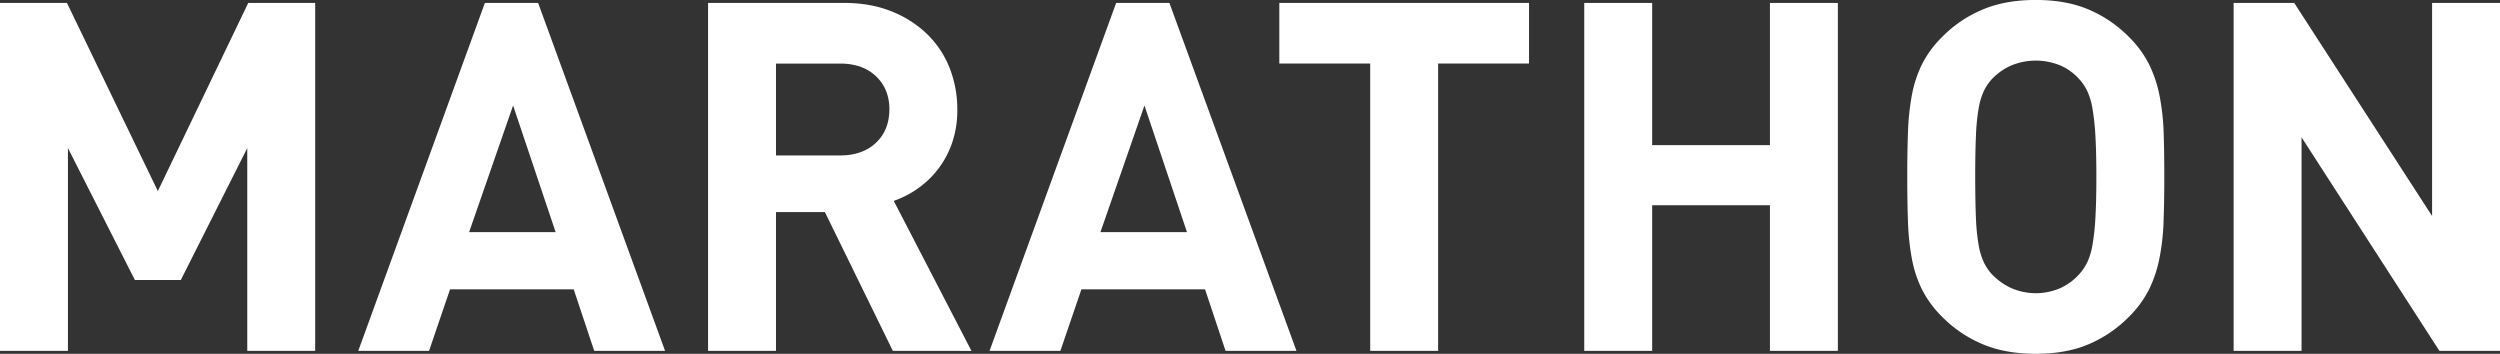
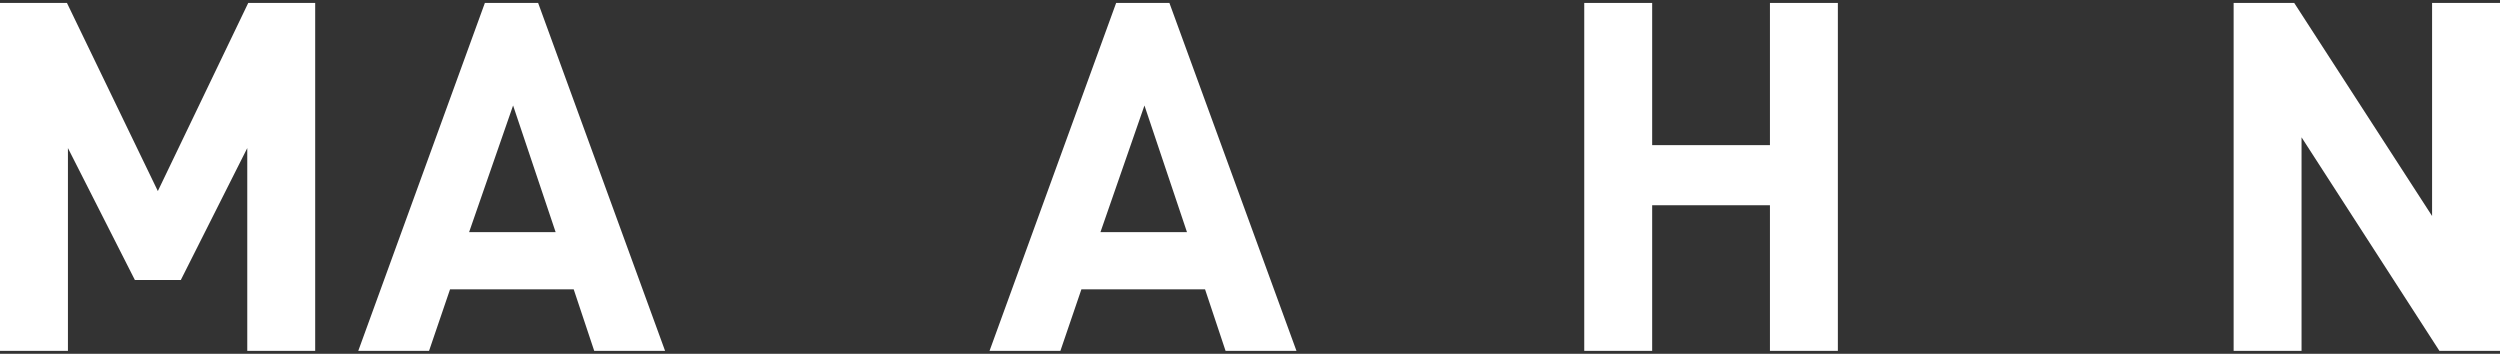
<svg xmlns="http://www.w3.org/2000/svg" id="Layer_1" data-name="Layer 1" viewBox="0 0 1777.12 251.49">
  <rect x="0" y="0" width="1777.12" height="251.49" fill="#333333" stroke="none" />
  <defs>
    <style>.cls-1{fill:#fff;}</style>
  </defs>
  <path class="cls-1" d="M242.1,387.42V243.27l-47.24,93.78H162.21l-47.59-93.78V387.42H66.33V140.1h47.59l64.61,133.73L242.79,140.1h47.59V387.42Z" transform="translate(-66.33 -138.01)" />
  <path class="cls-1" d="M488.73,387.42l-14.59-43.76H386.25l-14.93,43.76H321l90-247.32h37.86L539.1,387.42ZM431.06,213,399.8,303h61.49Z" transform="translate(-66.33 -138.01)" />
-   <path class="cls-1" d="M701,387.42l-48.29-98.65H617.94v98.65H569.66V140.1h96.92q18.75,0,33.69,6.08a77.12,77.12,0,0,1,25.36,16.32,68.25,68.25,0,0,1,15.8,24,79.62,79.62,0,0,1,5.39,29.35,71.21,71.21,0,0,1-3.65,23.62,65.53,65.53,0,0,1-24.32,32.48,69.12,69.12,0,0,1-17.19,8.86l55.23,106.64Zm-2.44-171.6q0-14.58-9.55-23.62t-25.53-9H617.94v65.31h45.51q16,0,25.53-9T698.53,215.82Z" transform="translate(-66.33 -138.01)" />
  <path class="cls-1" d="M937.52,387.42l-14.59-43.76H835.05l-14.94,43.76H769.74l90-247.32h37.86l90.32,247.32ZM879.86,213l-31.27,90h61.49Z" transform="translate(-66.33 -138.01)" />
-   <path class="cls-1" d="M1088.62,183.17V387.42h-48.28V183.17H975.73V140.1h177.5v43.07Z" transform="translate(-66.33 -138.01)" />
  <path class="cls-1" d="M1324.49,387.42V283.91h-83.72V387.42h-48.28V140.1h48.28V241.18h83.72V140.1h48.28V387.42Z" transform="translate(-66.33 -138.01)" />
-   <path class="cls-1" d="M1604.81,263.76q0,17.72-.52,32a162.34,162.34,0,0,1-3,26.23,88.65,88.65,0,0,1-7.47,22.05,75.45,75.45,0,0,1-14.42,19.46A89.13,89.13,0,0,1,1551,382.73q-16,6.78-37.52,6.78t-37.69-6.78a88.65,88.65,0,0,1-28.65-19.27A75.22,75.22,0,0,1,1432.69,344,83.43,83.43,0,0,1,1425.4,322a175.32,175.32,0,0,1-2.78-26.23q-.52-14.24-.52-32t.52-32a175.33,175.33,0,0,1,2.78-26.22,83.5,83.5,0,0,1,7.29-22.06,75,75,0,0,1,14.42-19.45,88.52,88.52,0,0,1,28.65-19.28q16.15-6.78,37.69-6.78t37.52,6.78a89,89,0,0,1,28.48,19.28,75.25,75.25,0,0,1,14.42,19.45,88.72,88.72,0,0,1,7.47,22.06,162.34,162.34,0,0,1,3,26.22Q1604.82,246.05,1604.81,263.76Zm-48.28,0q0-17.72-.7-29.35a167.22,167.22,0,0,0-2.08-19.28,49.13,49.13,0,0,0-3.65-12.33,35.71,35.71,0,0,0-5.73-8.51,39.29,39.29,0,0,0-13-9.56,45.78,45.78,0,0,0-35.78,0,43.3,43.3,0,0,0-13.37,9.56,35.13,35.13,0,0,0-5.73,8.51,48.72,48.72,0,0,0-3.65,12.33,147.72,147.72,0,0,0-1.91,19.28q-.53,11.64-.52,29.35t.52,29.35a142.59,142.59,0,0,0,1.91,19.11,48.75,48.75,0,0,0,3.65,12.16,35.32,35.32,0,0,0,5.73,8.51,45.45,45.45,0,0,0,13.37,9.72,43.8,43.8,0,0,0,35.78,0,41.11,41.11,0,0,0,13-9.72,35.91,35.91,0,0,0,5.73-8.51,49.18,49.18,0,0,0,3.65-12.16,160.8,160.8,0,0,0,2.08-19.11Q1556.52,281.49,1556.53,263.76Z" transform="translate(-66.33 -138.01)" />
  <path class="cls-1" d="M1800.38,387.42l-98-151.8v151.8h-48.28V140.1h43.07l98,151.45V140.1h48.28V387.42Z" transform="translate(-66.33 -138.01)" />
</svg>